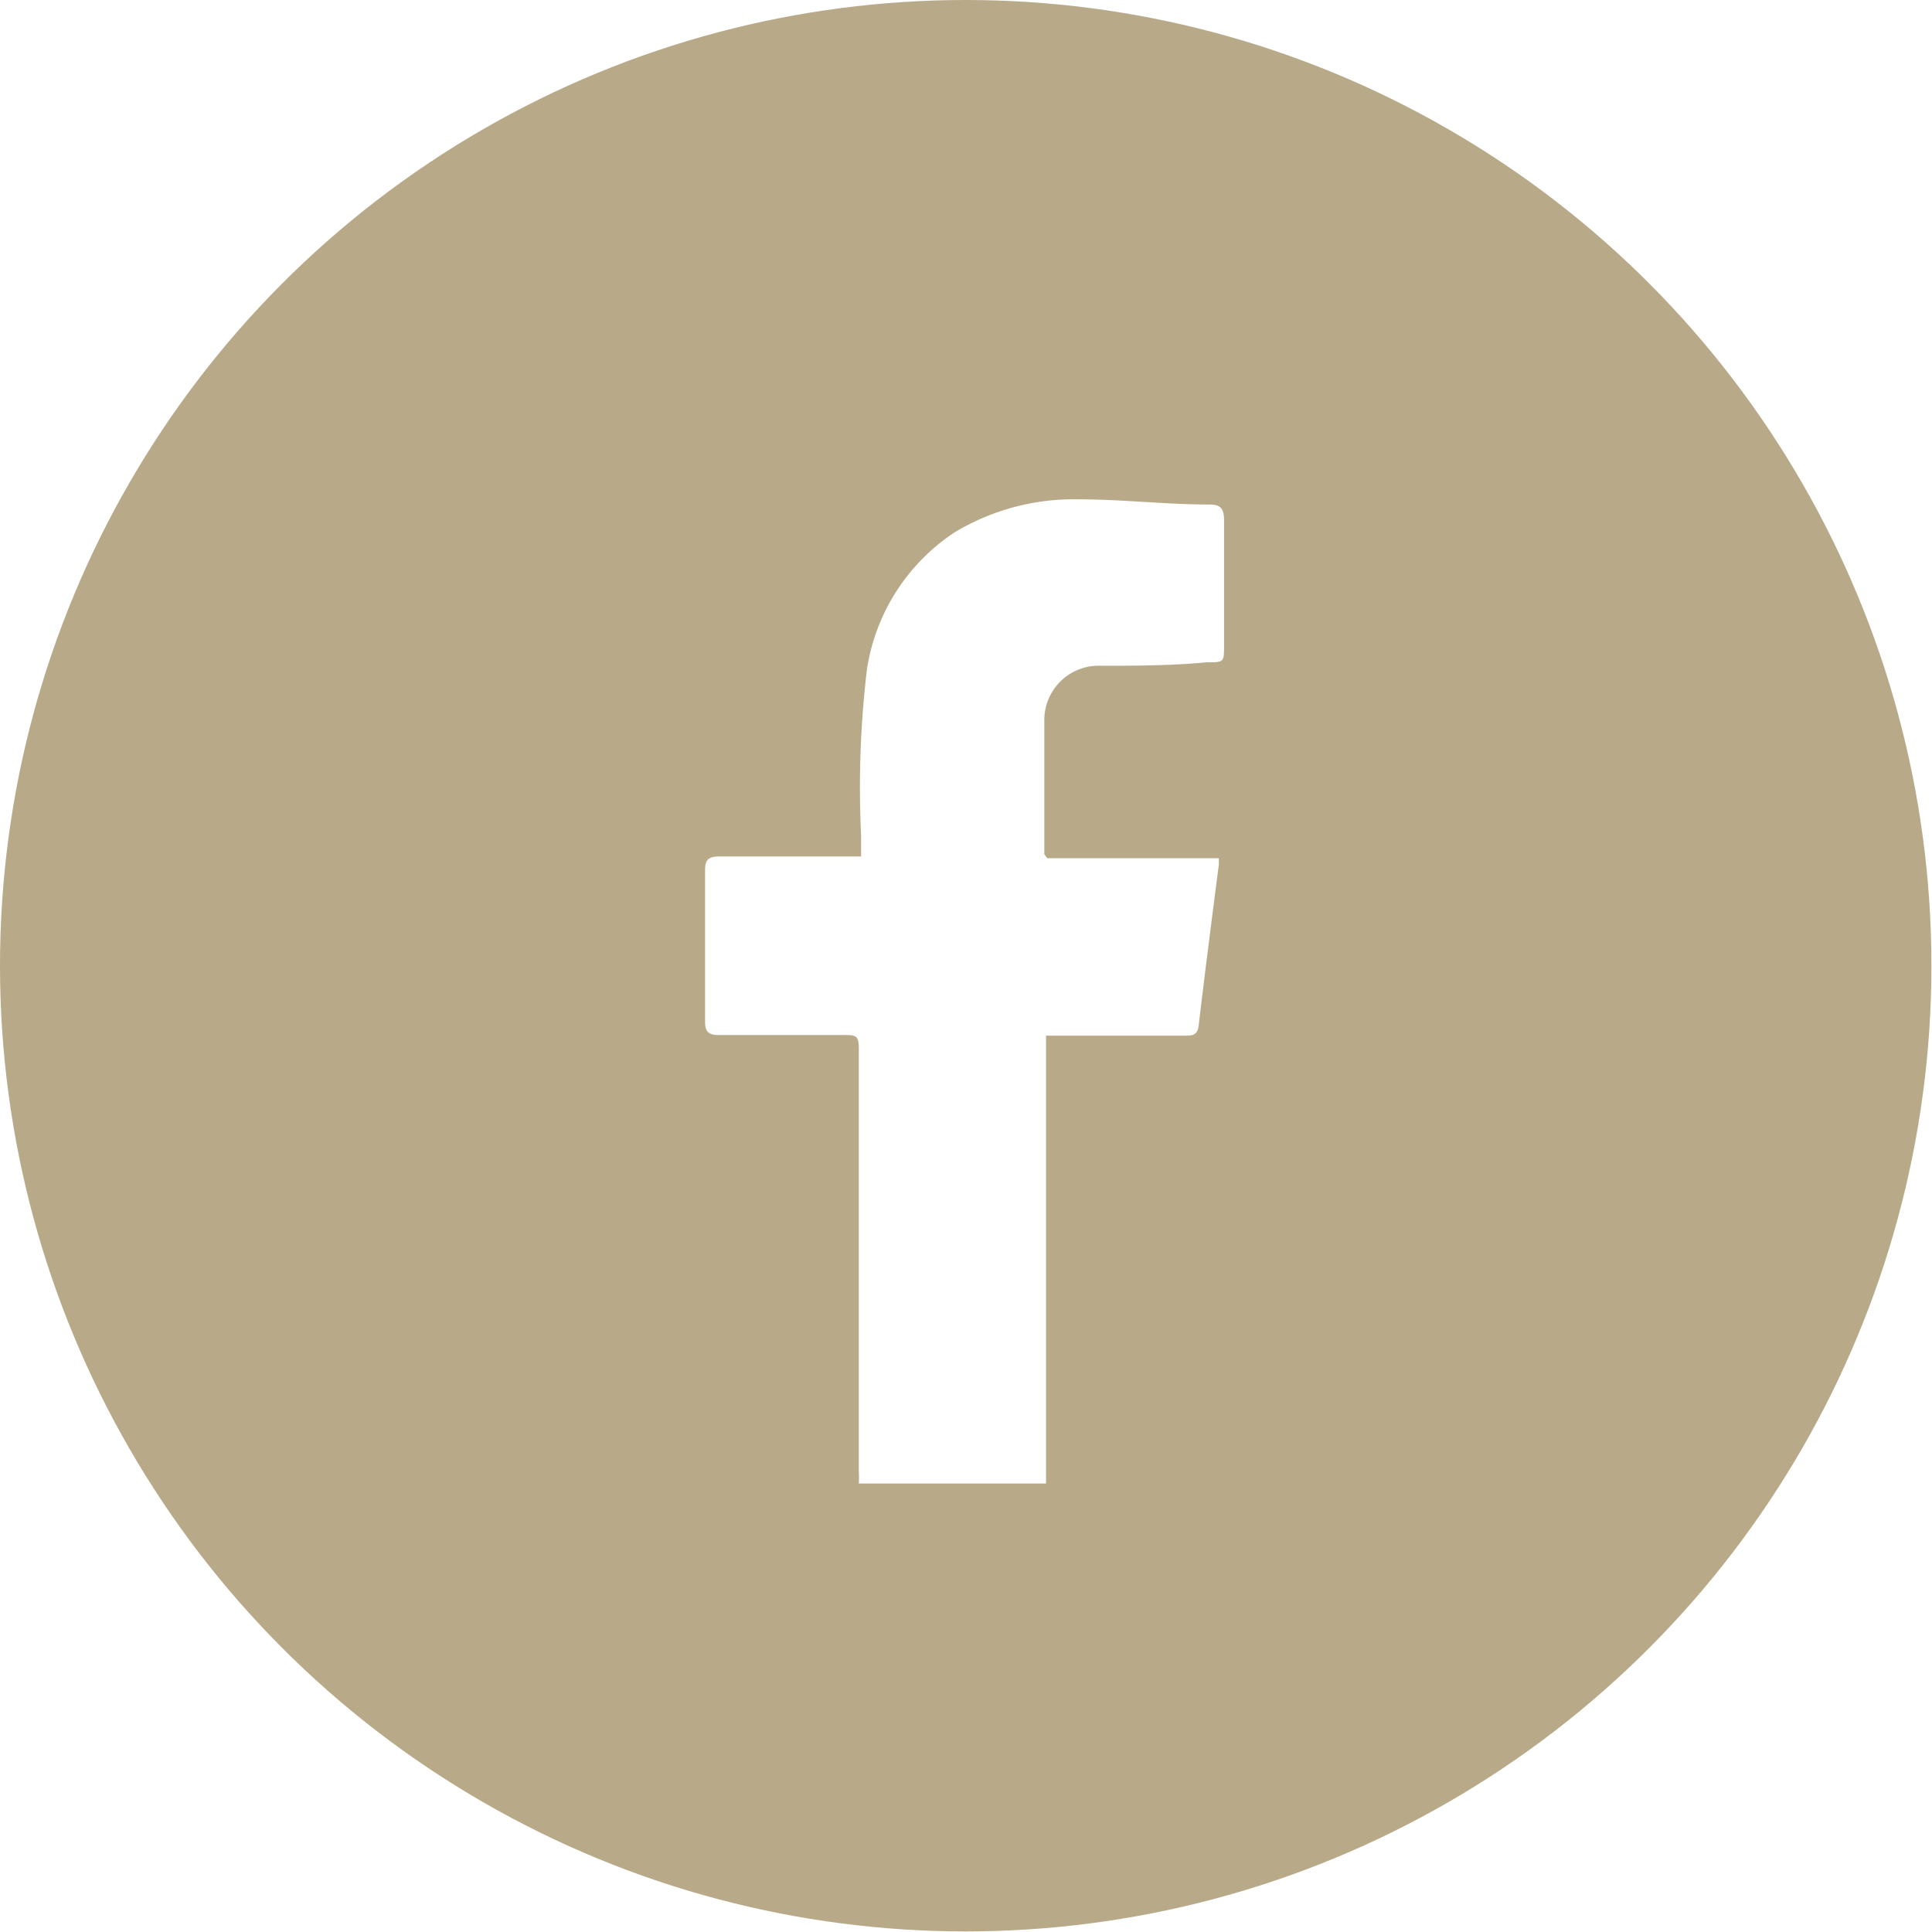
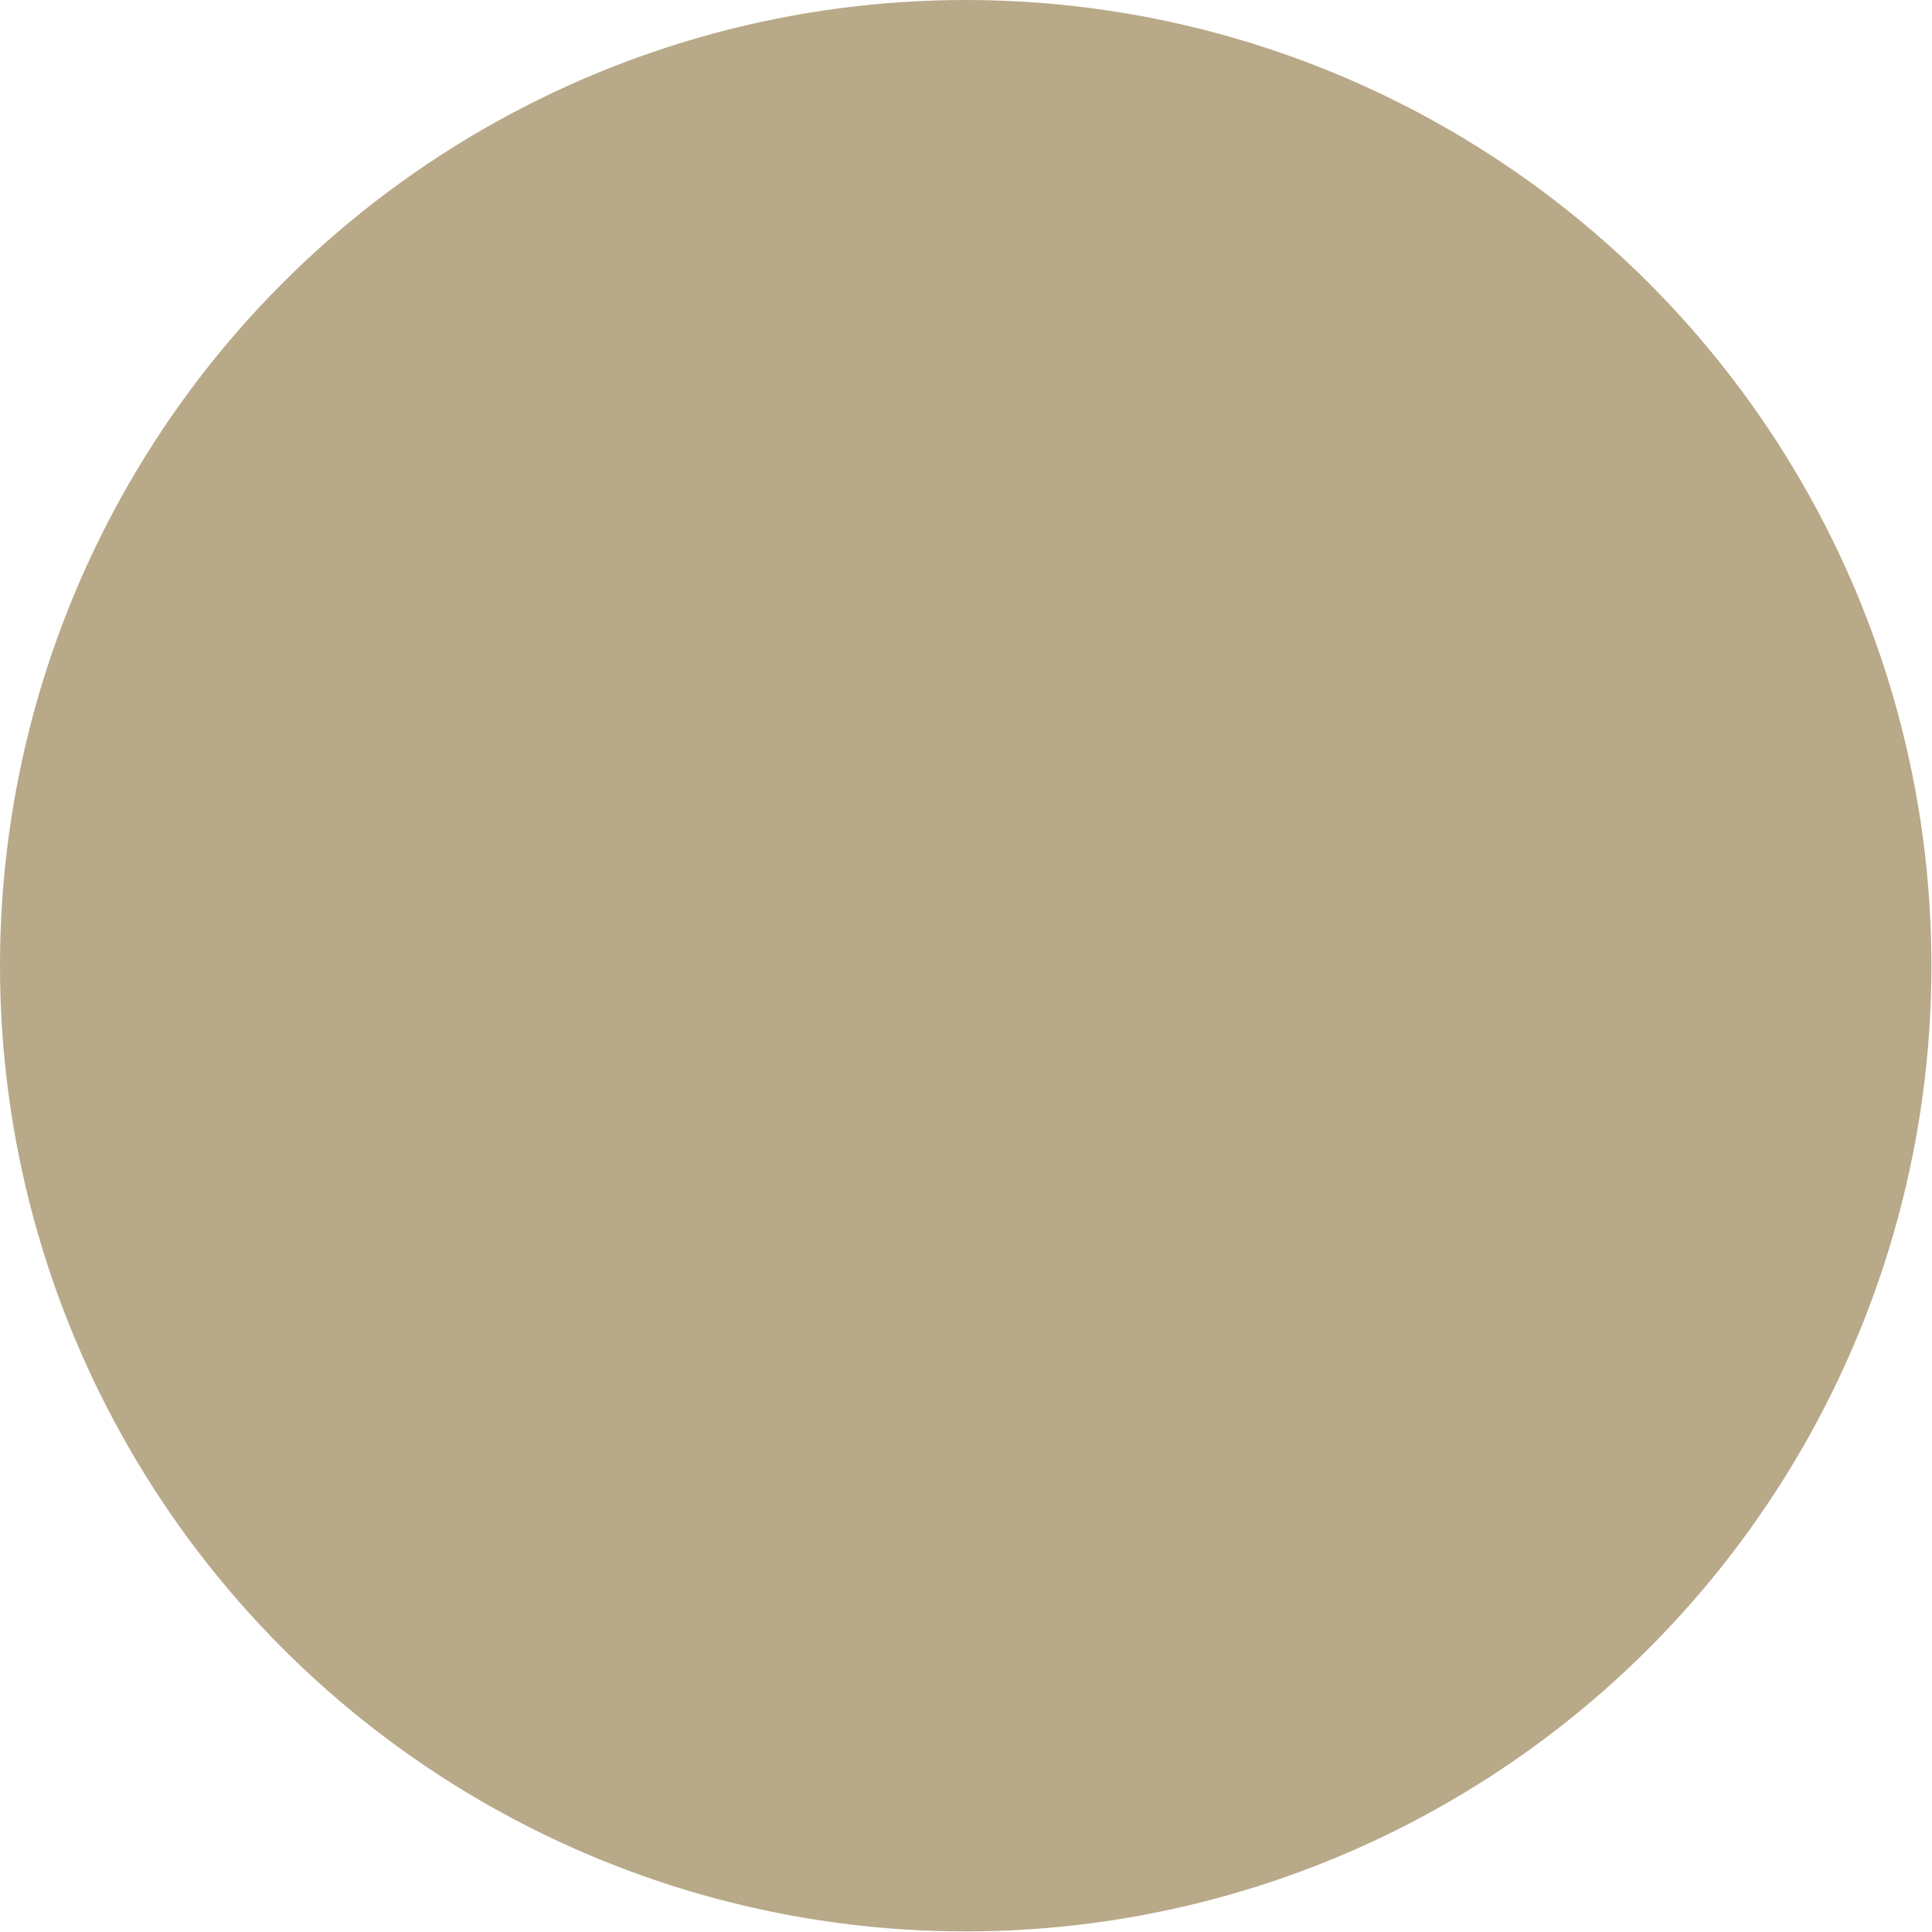
<svg xmlns="http://www.w3.org/2000/svg" id="c31fb599-aed6-4cad-8008-760f44fc6f59" data-name="圖層 1" width="33.43" height="33.43" viewBox="0 0 33.43 33.43">
  <defs>
    <style>
      .\33 d031c34-b571-4151-a24c-a4d43a66690d {
        fill: #b8a988;
      }

      .\39 2395df5-63e3-4bb7-a066-c5d091ac725e {
        fill: #fff;
      }
    </style>
  </defs>
  <title>工作區域 27</title>
  <g>
    <circle class="3d031c34-b571-4151-a24c-a4d43a66690d" cx="16.71" cy="16.71" r="16.71" />
-     <path class="92395df5-63e3-4bb7-a066-c5d091ac725e" d="M18.34,17.92H20.5c.12,0,.22,0,.24-.17.11-.93.23-1.86.35-2.79,0,0,0-.05,0-.11H18.12l-.05-.07c0-.77,0-1.55,0-2.33a.94.94,0,0,1,.9-.93c.64,0,1.28,0,1.91-.06.3,0,.3,0,.3-.29V9c0-.2-.06-.27-.25-.27-.76,0-1.51-.09-2.27-.09a4,4,0,0,0-2.14.57A3.46,3.46,0,0,0,15,11.59a17.26,17.26,0,0,0-.1,2.87c0,.12,0,.23,0,.36H12.44c-.18,0-.24.06-.24.23,0,.88,0,1.75,0,2.63,0,.18.07.23.24.23h2.18c.17,0,.24,0,.24.22q0,3.68,0,7.33a1.7,1.7,0,0,1,0,.21h3.24V17.92Z" />
  </g>
</svg>